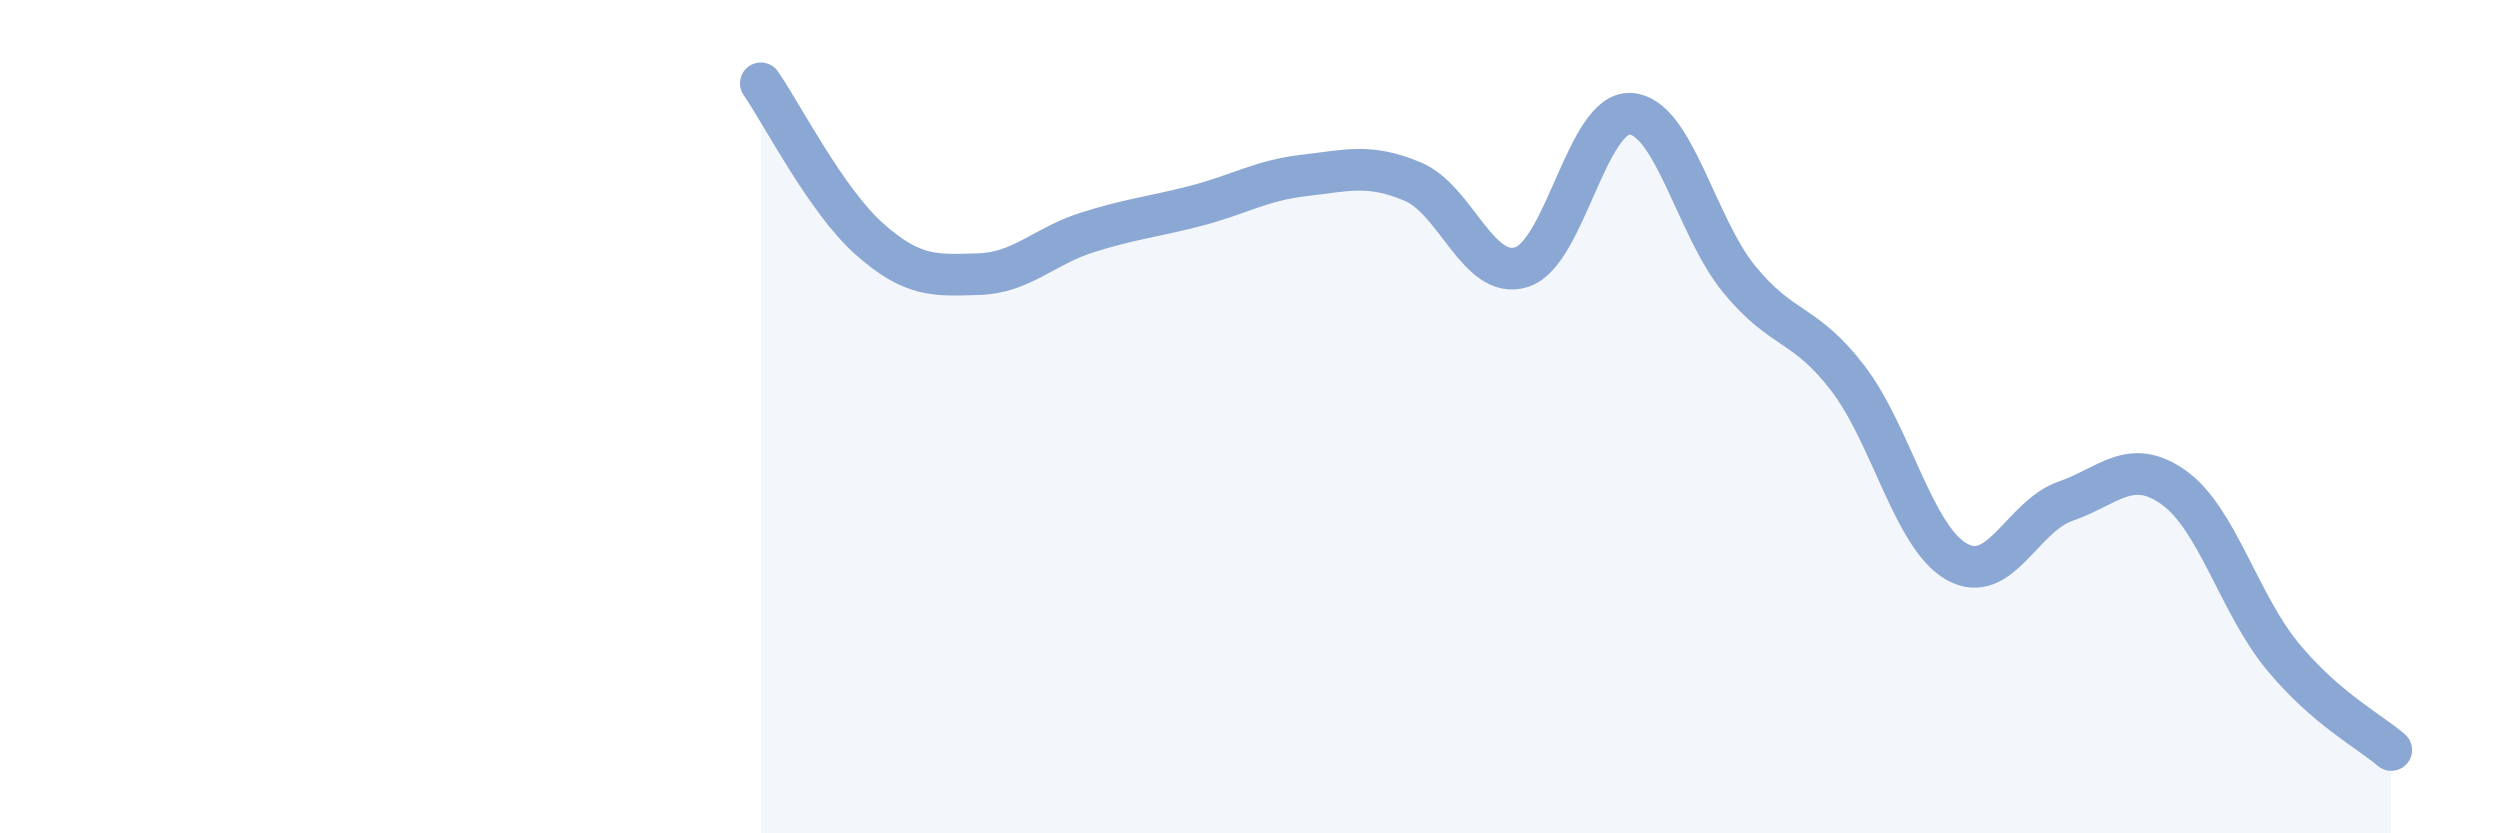
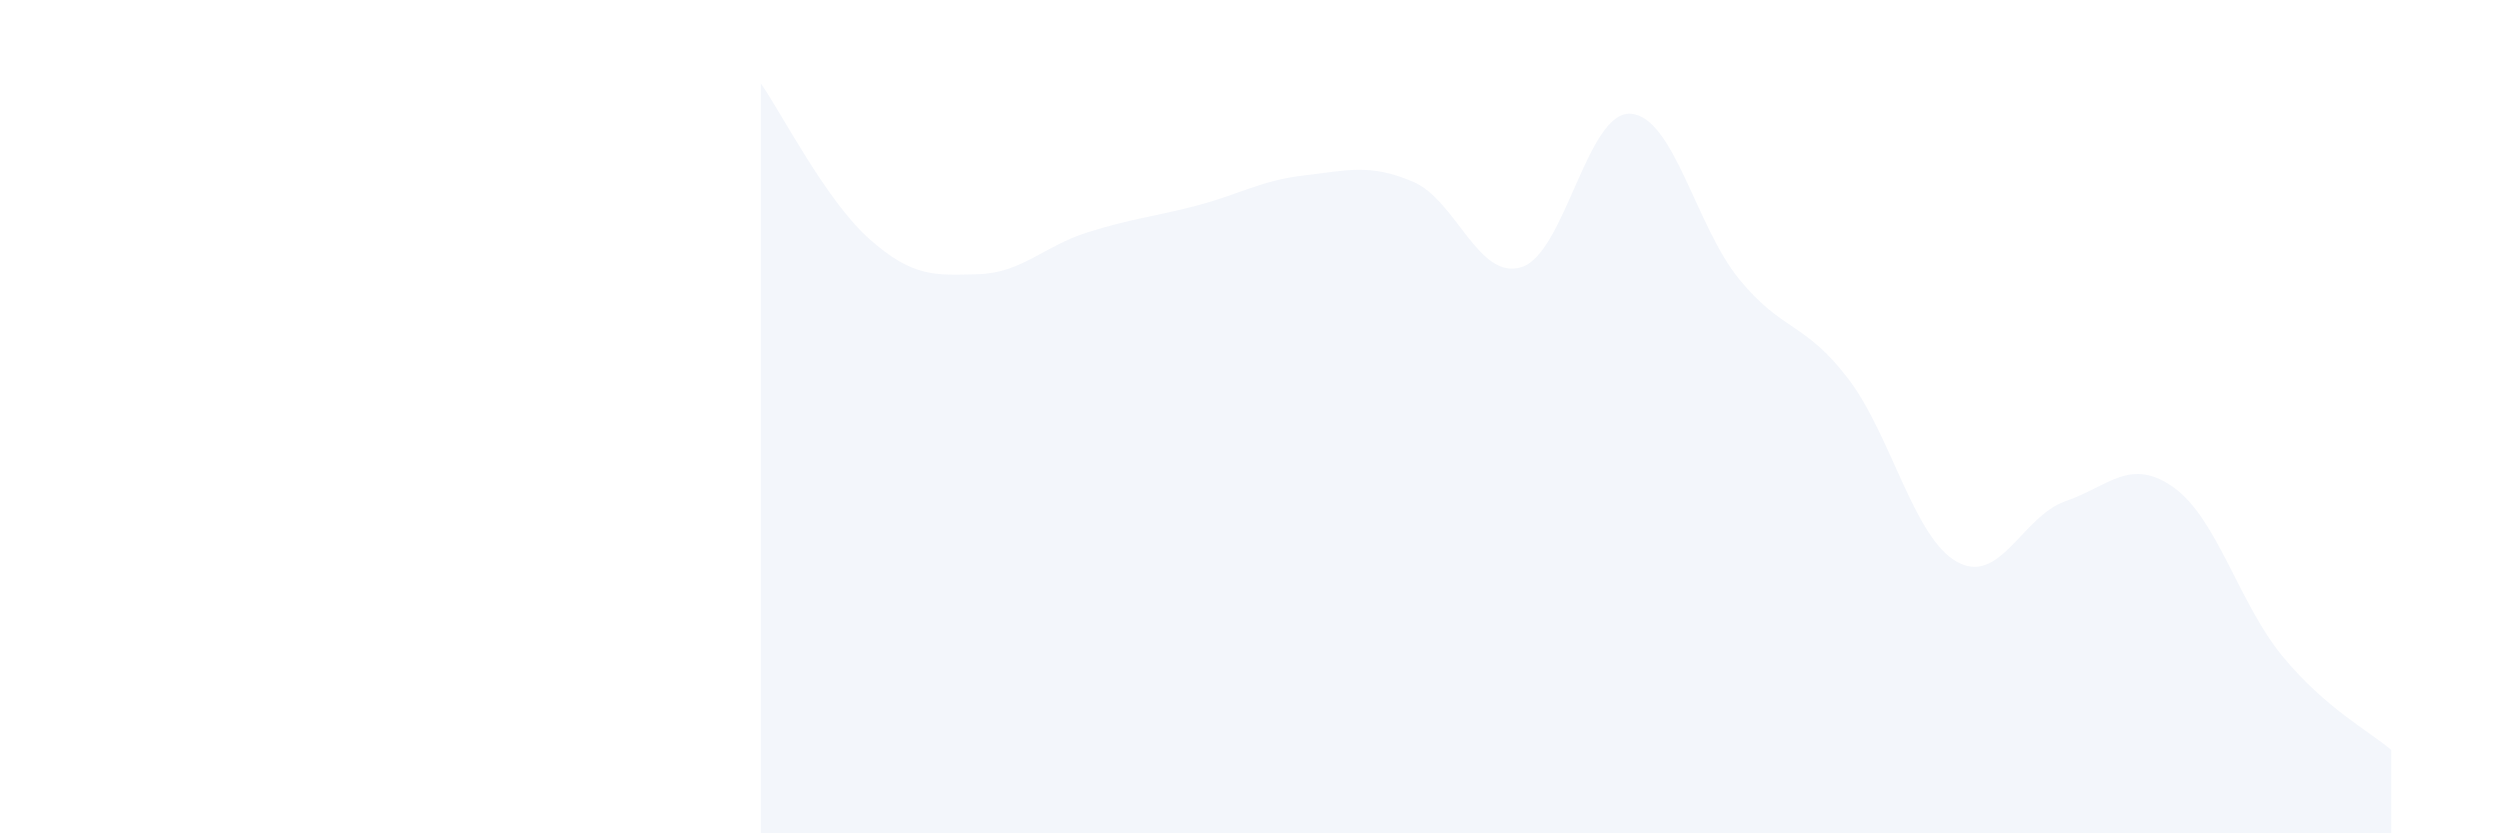
<svg xmlns="http://www.w3.org/2000/svg" width="60" height="20" viewBox="0 0 60 20">
  <path d="M 18.26,2 C 18.78,2.75 19.83,4.82 20.87,5.74 C 21.91,6.66 22.44,6.61 23.48,6.58 C 24.52,6.55 25.05,5.91 26.09,5.58 C 27.13,5.25 27.66,5.21 28.7,4.94 C 29.74,4.67 30.26,4.33 31.3,4.21 C 32.34,4.09 32.87,3.92 33.91,4.36 C 34.95,4.8 35.48,6.74 36.52,6.41 C 37.56,6.08 38.09,2.67 39.13,2.73 C 40.17,2.79 40.7,5.43 41.74,6.7 C 42.78,7.97 43.31,7.72 44.35,9.08 C 45.39,10.44 45.92,12.89 46.96,13.48 C 48,14.07 48.53,12.39 49.57,12.03 C 50.61,11.67 51.13,10.96 52.17,11.7 C 53.21,12.44 53.74,14.49 54.78,15.75 C 55.82,17.01 56.87,17.55 57.39,18L57.39 20L18.26 20Z" fill="#8ba7d3" opacity="0.1" stroke-linecap="round" stroke-linejoin="round" />
-   <path d="M 18.26,2 C 18.78,2.75 19.83,4.82 20.87,5.74 C 21.91,6.66 22.44,6.61 23.48,6.58 C 24.52,6.55 25.05,5.91 26.09,5.58 C 27.13,5.25 27.66,5.21 28.7,4.94 C 29.74,4.67 30.26,4.33 31.3,4.21 C 32.34,4.09 32.87,3.92 33.91,4.36 C 34.95,4.8 35.48,6.74 36.52,6.41 C 37.56,6.08 38.09,2.67 39.13,2.73 C 40.17,2.79 40.7,5.43 41.74,6.7 C 42.78,7.97 43.31,7.72 44.35,9.08 C 45.39,10.44 45.92,12.89 46.96,13.48 C 48,14.07 48.53,12.39 49.57,12.03 C 50.61,11.67 51.13,10.96 52.17,11.7 C 53.21,12.44 53.74,14.49 54.78,15.75 C 55.82,17.01 56.87,17.55 57.39,18" stroke="#8ba7d3" stroke-width="1" fill="none" stroke-linecap="round" stroke-linejoin="round" />
</svg>